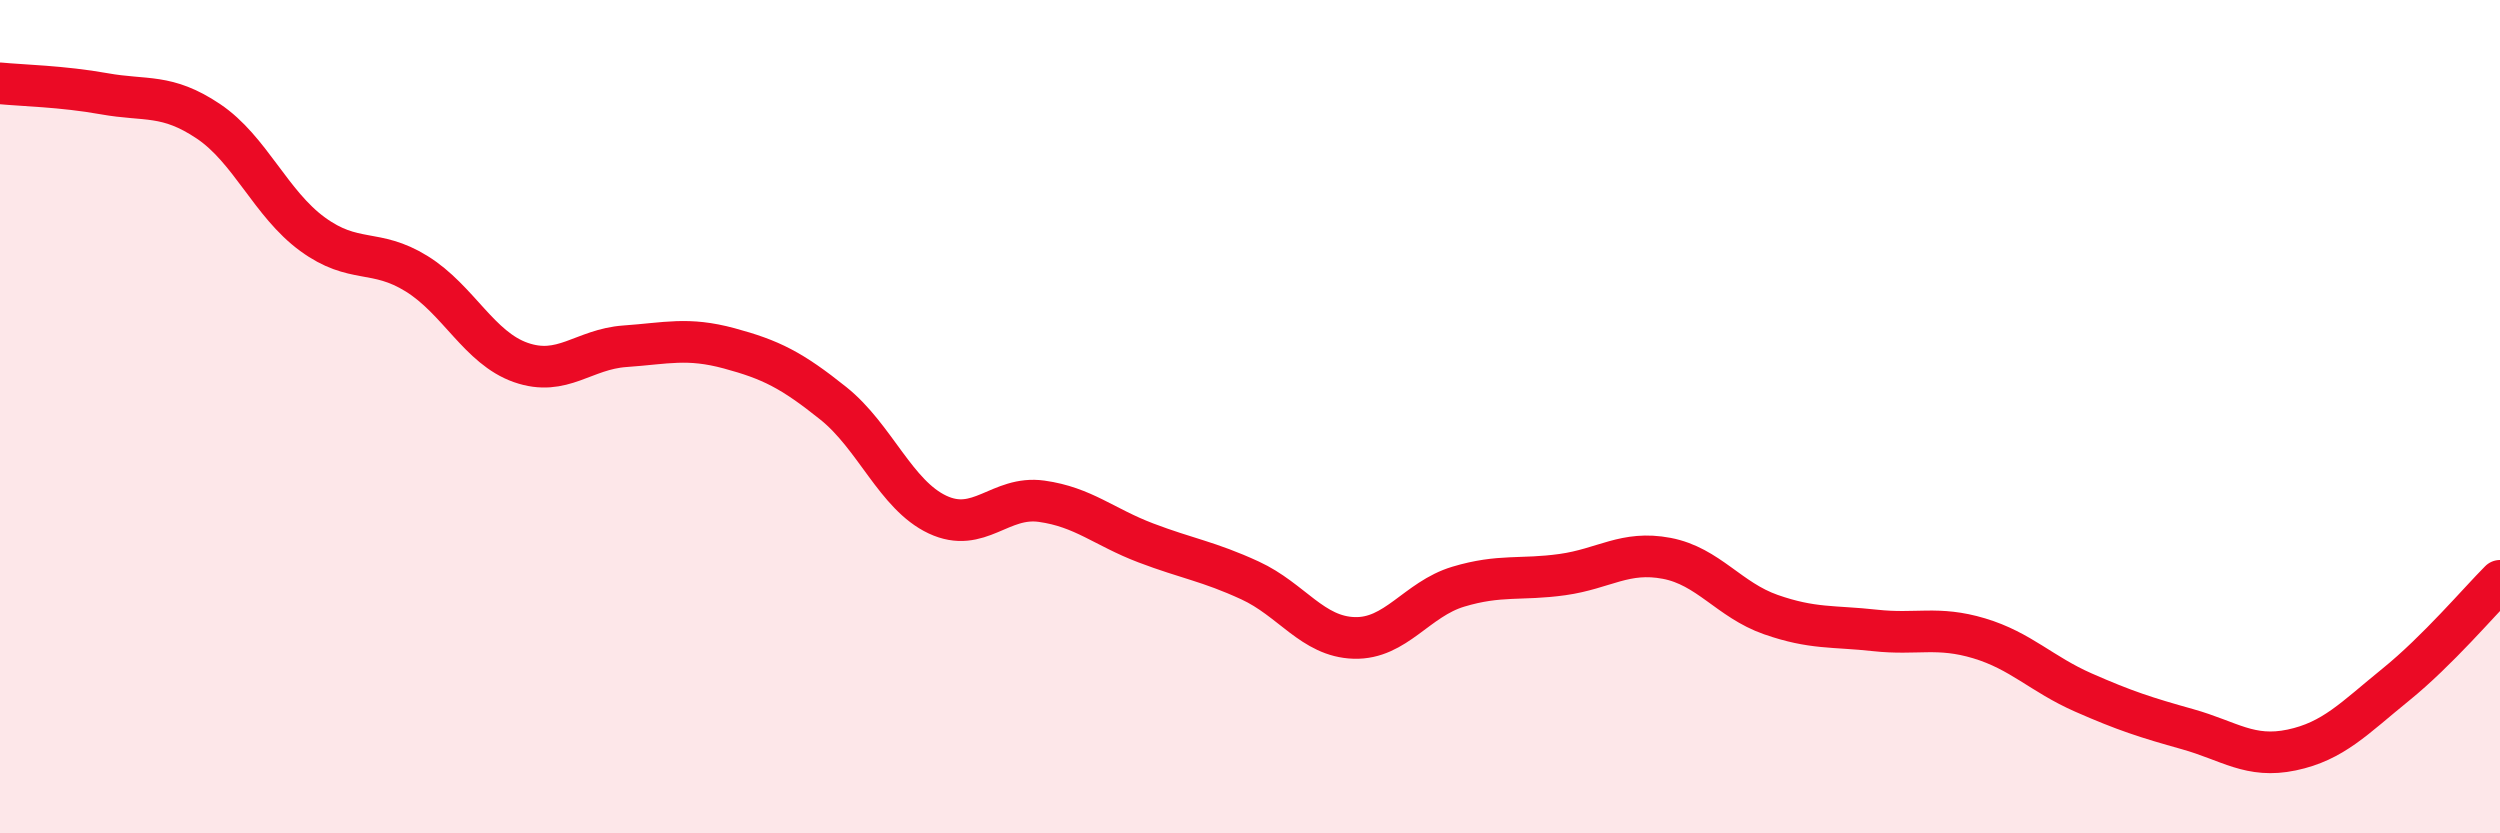
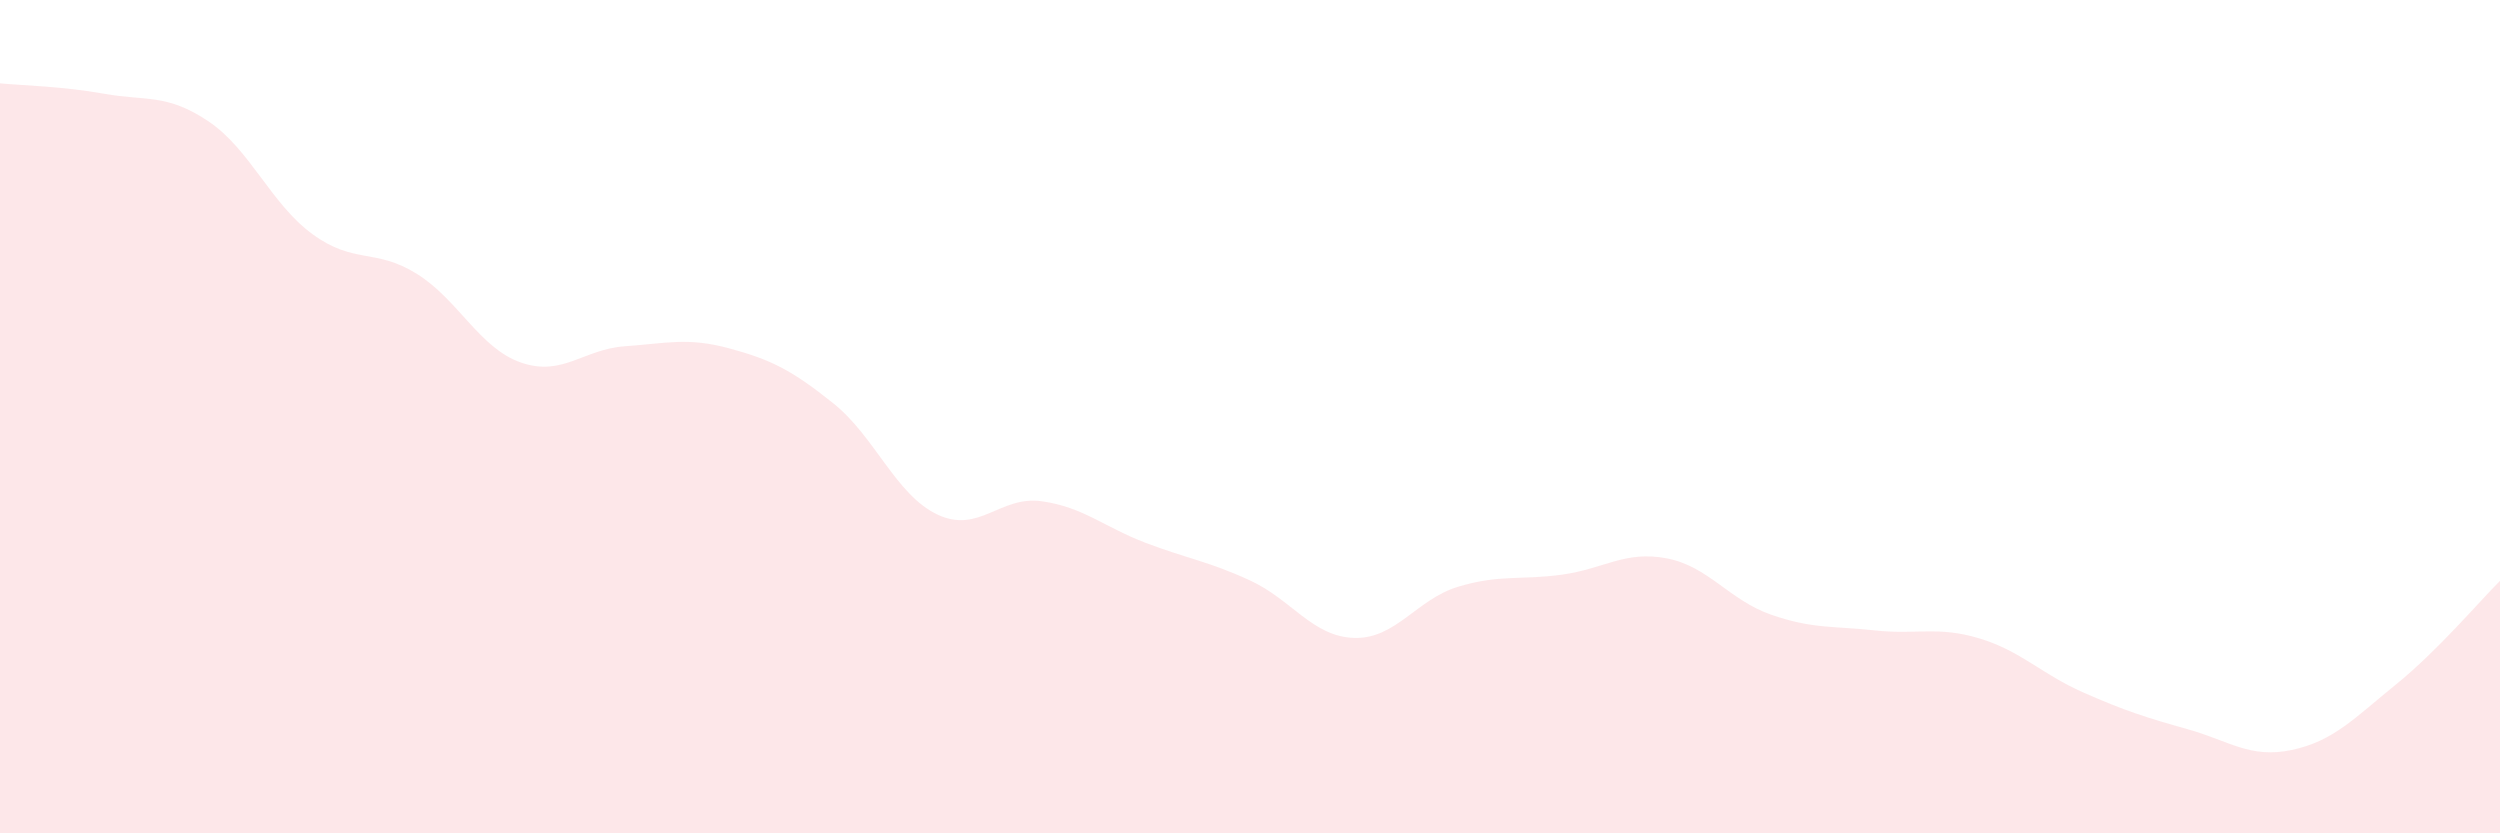
<svg xmlns="http://www.w3.org/2000/svg" width="60" height="20" viewBox="0 0 60 20">
  <path d="M 0,2 C 0.5,2.05 1.5,2.07 2.5,2.25 C 3.5,2.43 4,2.24 5,2.91 C 6,3.58 6.5,4.89 7.5,5.62 C 8.5,6.35 9,5.95 10,6.57 C 11,7.19 11.5,8.35 12.5,8.7 C 13.5,9.05 14,8.38 15,8.31 C 16,8.24 16.5,8.09 17.5,8.36 C 18.5,8.63 19,8.88 20,9.68 C 21,10.48 21.5,11.88 22.5,12.35 C 23.5,12.82 24,11.89 25,12.03 C 26,12.17 26.5,12.65 27.5,13.03 C 28.5,13.41 29,13.47 30,13.93 C 31,14.39 31.5,15.28 32.5,15.31 C 33.5,15.34 34,14.38 35,14.08 C 36,13.78 36.5,13.93 37.5,13.79 C 38.5,13.65 39,13.21 40,13.4 C 41,13.59 41.5,14.4 42.5,14.75 C 43.5,15.1 44,15.02 45,15.13 C 46,15.24 46.5,15.02 47.5,15.32 C 48.5,15.62 49,16.18 50,16.62 C 51,17.06 51.5,17.22 52.5,17.5 C 53.5,17.78 54,18.21 55,18 C 56,17.79 56.5,17.24 57.5,16.43 C 58.5,15.62 59.5,14.44 60,13.94L60 20L0 20Z" fill="#EB0A25" opacity="0.1" stroke-linecap="round" stroke-linejoin="round" />
-   <path d="M 0,2 C 0.5,2.05 1.5,2.07 2.5,2.25 C 3.5,2.43 4,2.24 5,2.91 C 6,3.58 6.5,4.89 7.5,5.62 C 8.5,6.35 9,5.95 10,6.57 C 11,7.19 11.5,8.35 12.5,8.7 C 13.5,9.05 14,8.38 15,8.31 C 16,8.24 16.5,8.09 17.5,8.36 C 18.5,8.63 19,8.88 20,9.68 C 21,10.48 21.5,11.88 22.5,12.35 C 23.5,12.82 24,11.89 25,12.03 C 26,12.17 26.5,12.65 27.5,13.03 C 28.5,13.41 29,13.47 30,13.93 C 31,14.39 31.5,15.28 32.5,15.31 C 33.5,15.34 34,14.38 35,14.08 C 36,13.78 36.5,13.93 37.5,13.79 C 38.5,13.65 39,13.21 40,13.4 C 41,13.59 41.5,14.4 42.5,14.75 C 43.5,15.1 44,15.02 45,15.13 C 46,15.24 46.5,15.02 47.5,15.32 C 48.5,15.62 49,16.18 50,16.62 C 51,17.06 51.5,17.22 52.5,17.5 C 53.5,17.78 54,18.21 55,18 C 56,17.79 56.5,17.24 57.5,16.43 C 58.5,15.62 59.5,14.44 60,13.94" stroke="#EB0A25" stroke-width="1" fill="none" stroke-linecap="round" stroke-linejoin="round" />
</svg>